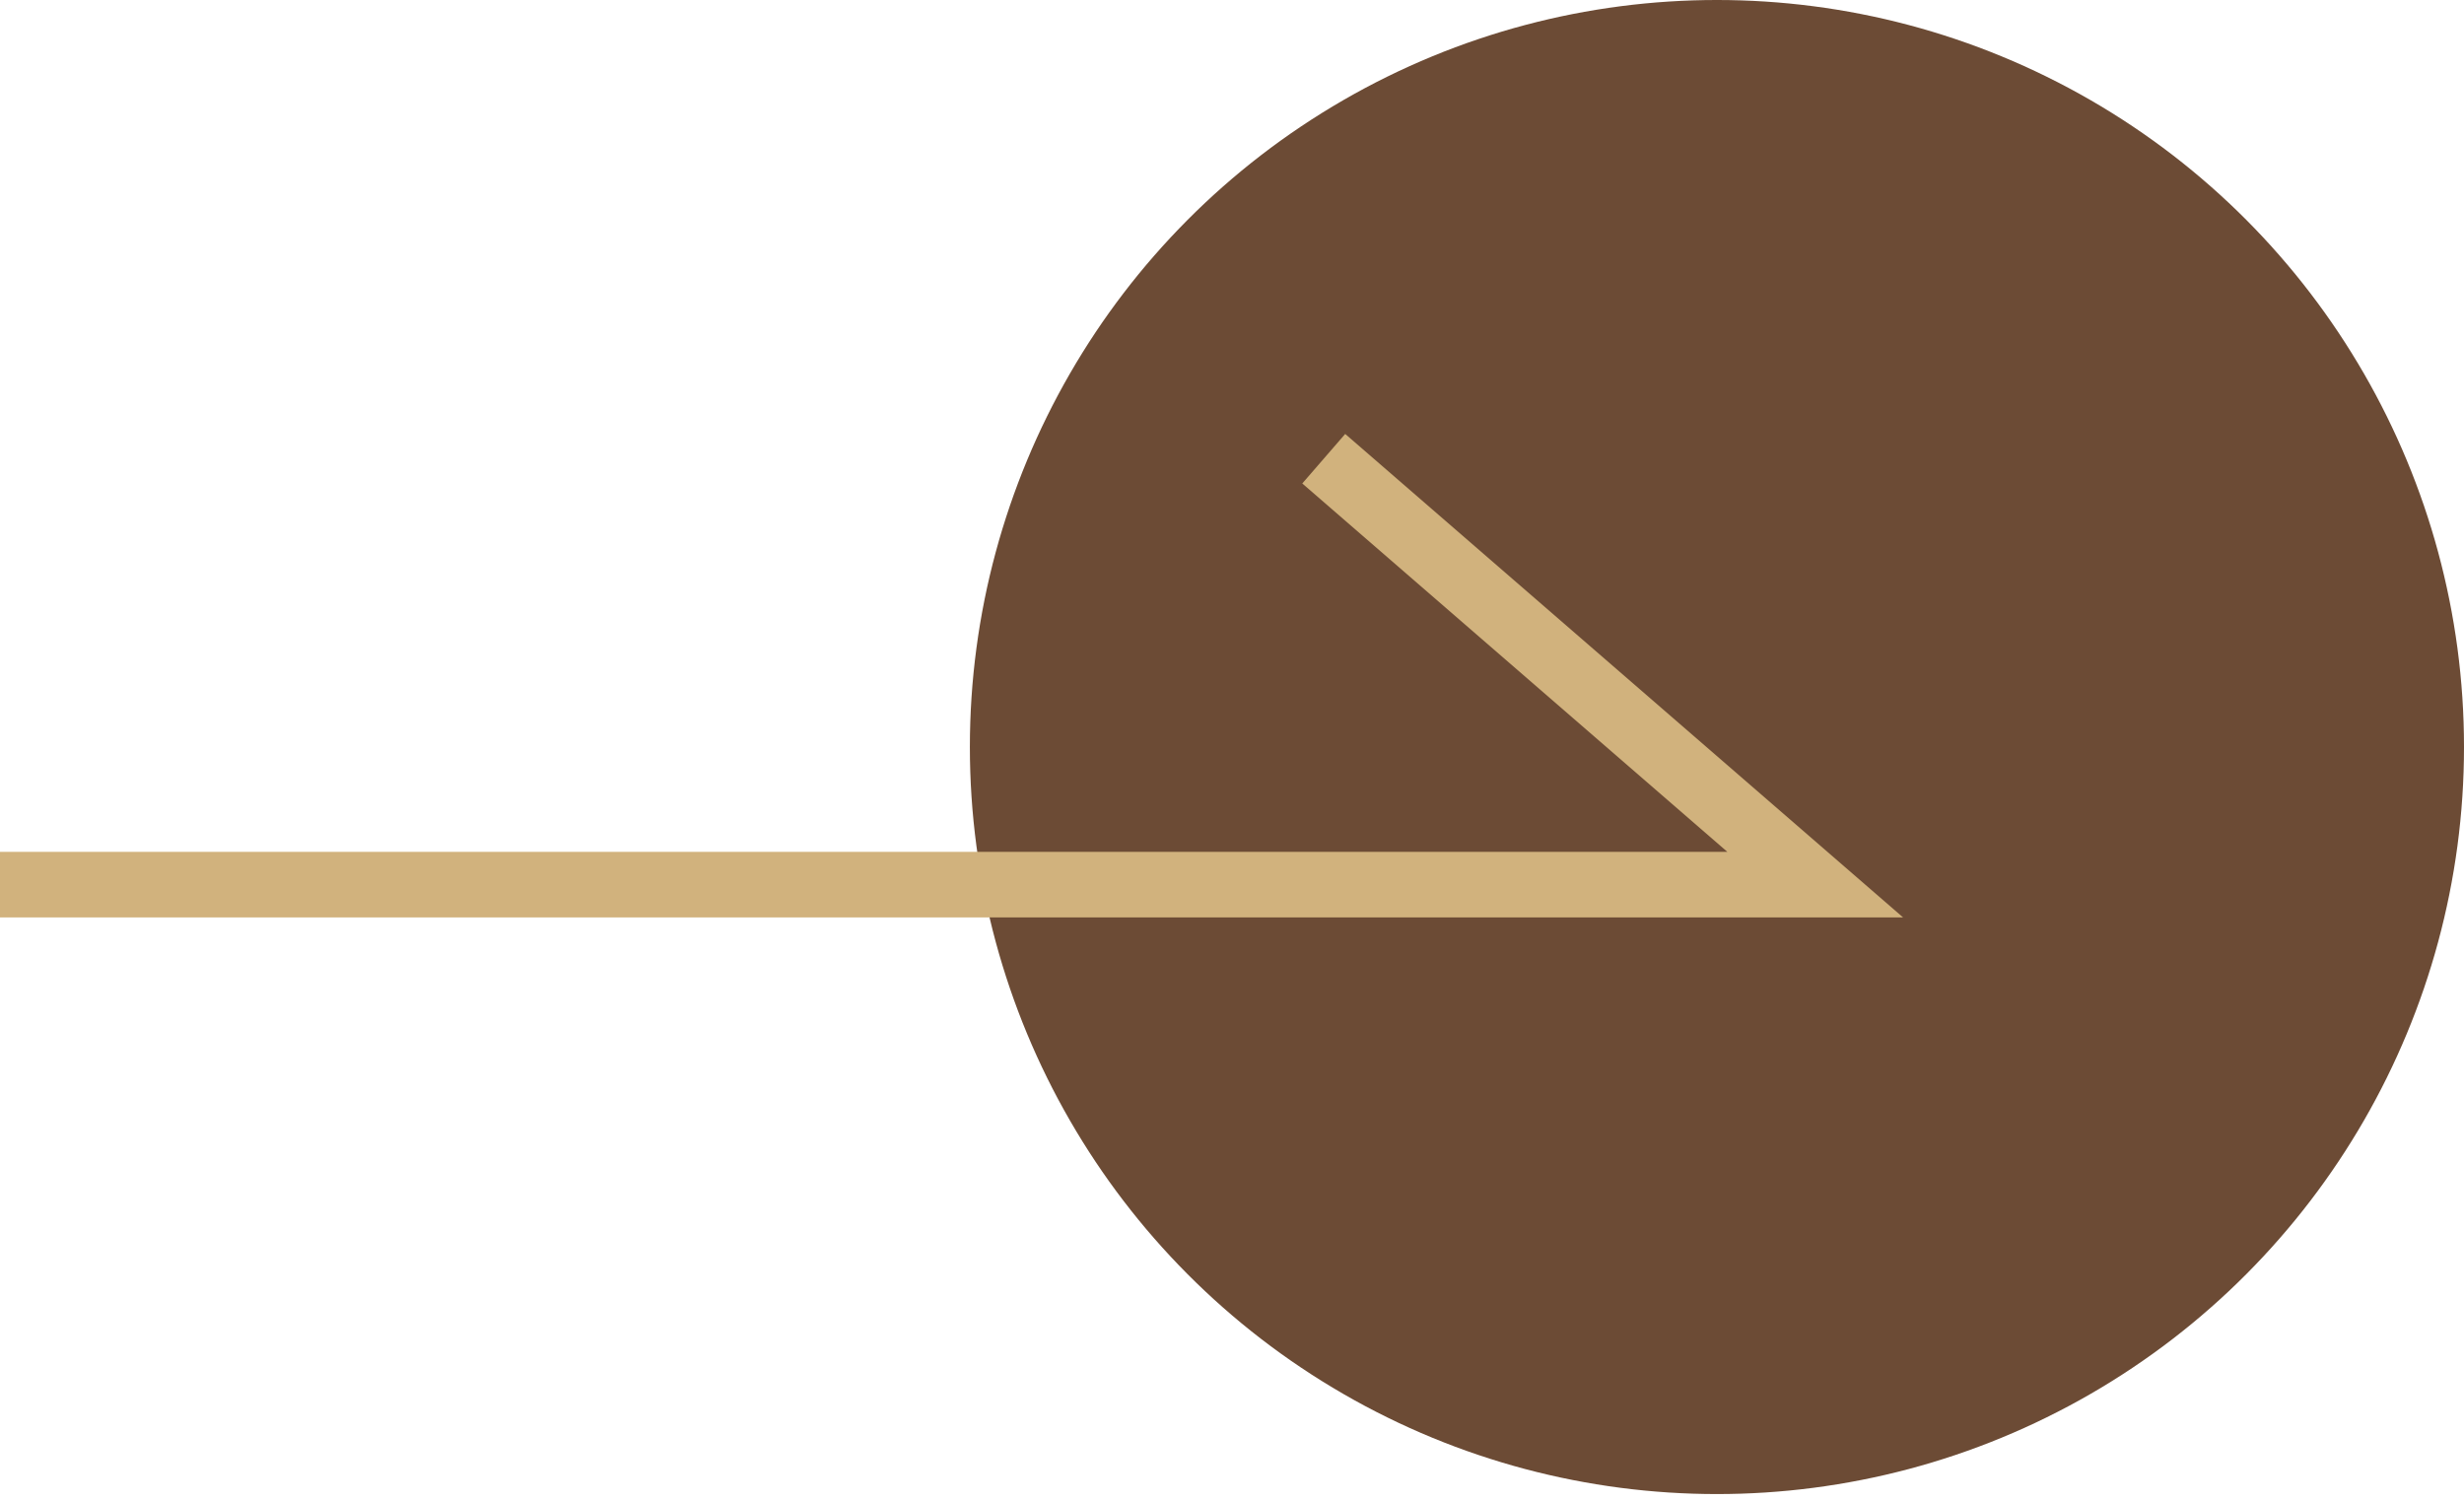
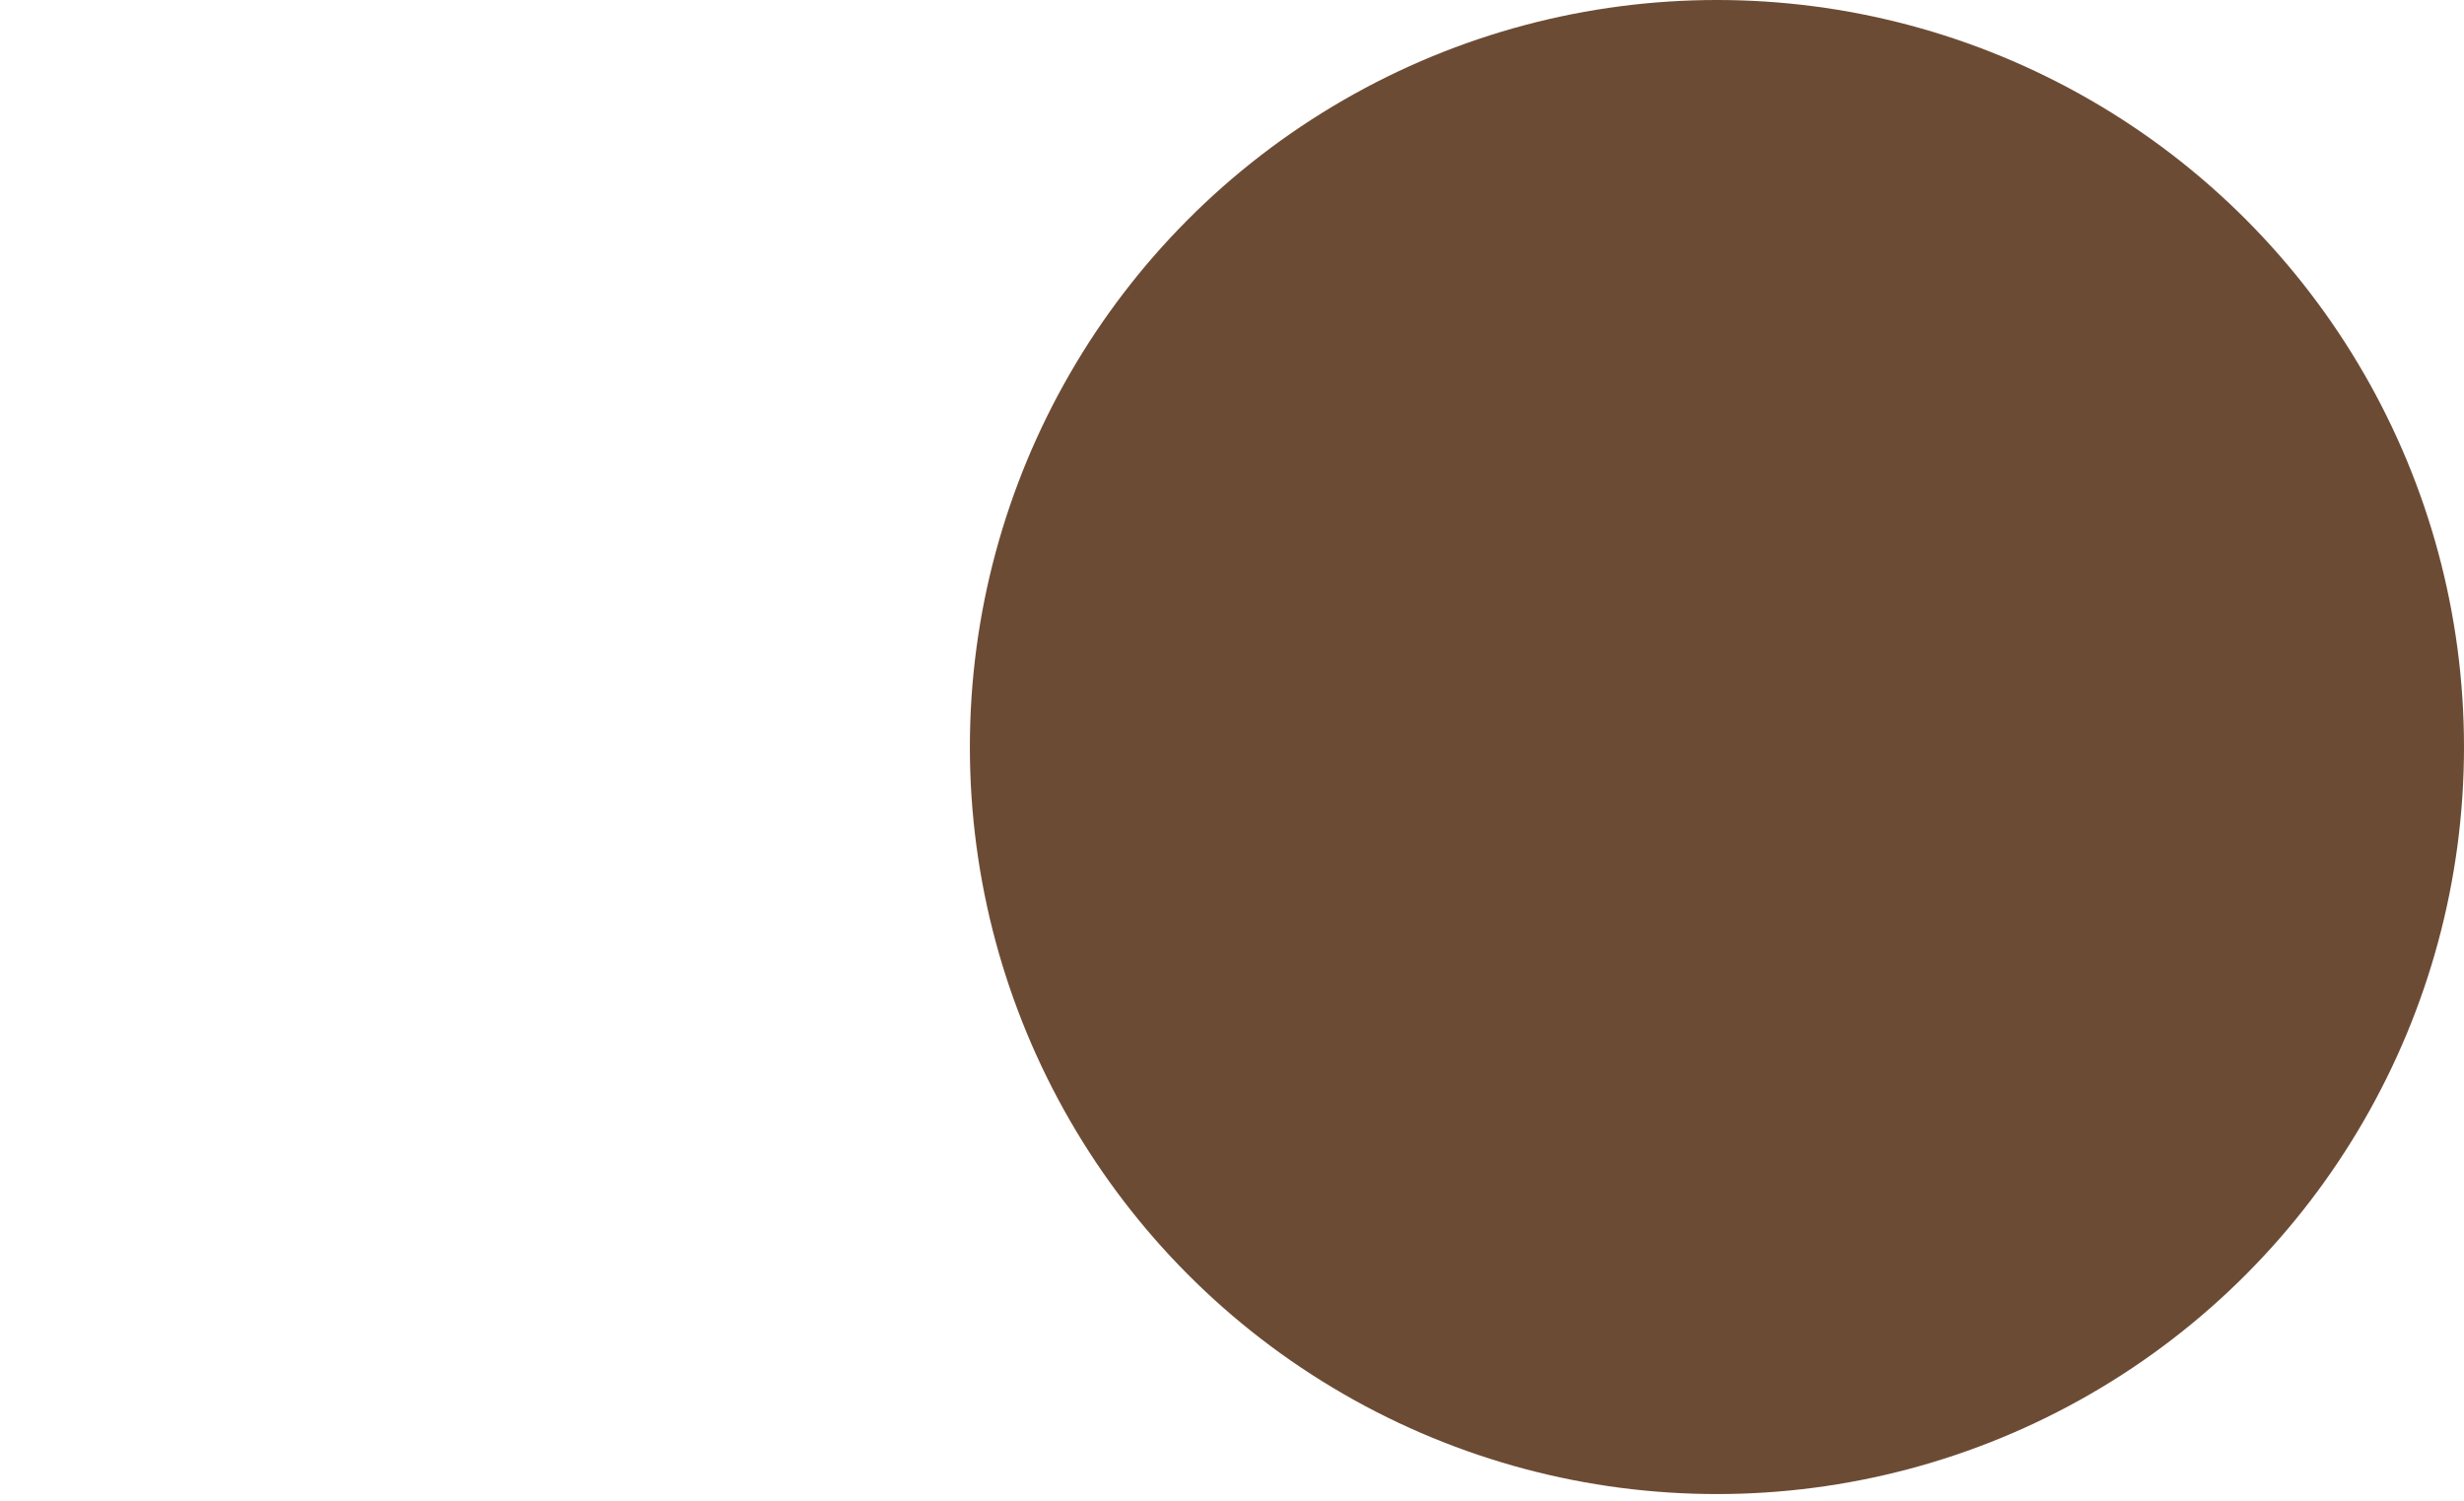
<svg xmlns="http://www.w3.org/2000/svg" version="1.1" x="0px" y="0px" viewBox="0 0 37.6 22.9" style="enable-background:new 0 0 37.6 22.9;" xml:space="preserve">
  <style type="text/css">
	.st0{fill:#6C4B35;}
	.st1{fill:none;stroke:#D1B27D;stroke-miterlimit:10;}
</style>
  <g id="en">
    <circle class="st0" cx="26.2" cy="11.4" r="11.4" />
  </g>
  <g id="ar">
-     <polyline class="st1" points="0,13.5 27.7,13.5 20.2,7  " />
-   </g>
+     </g>
</svg>